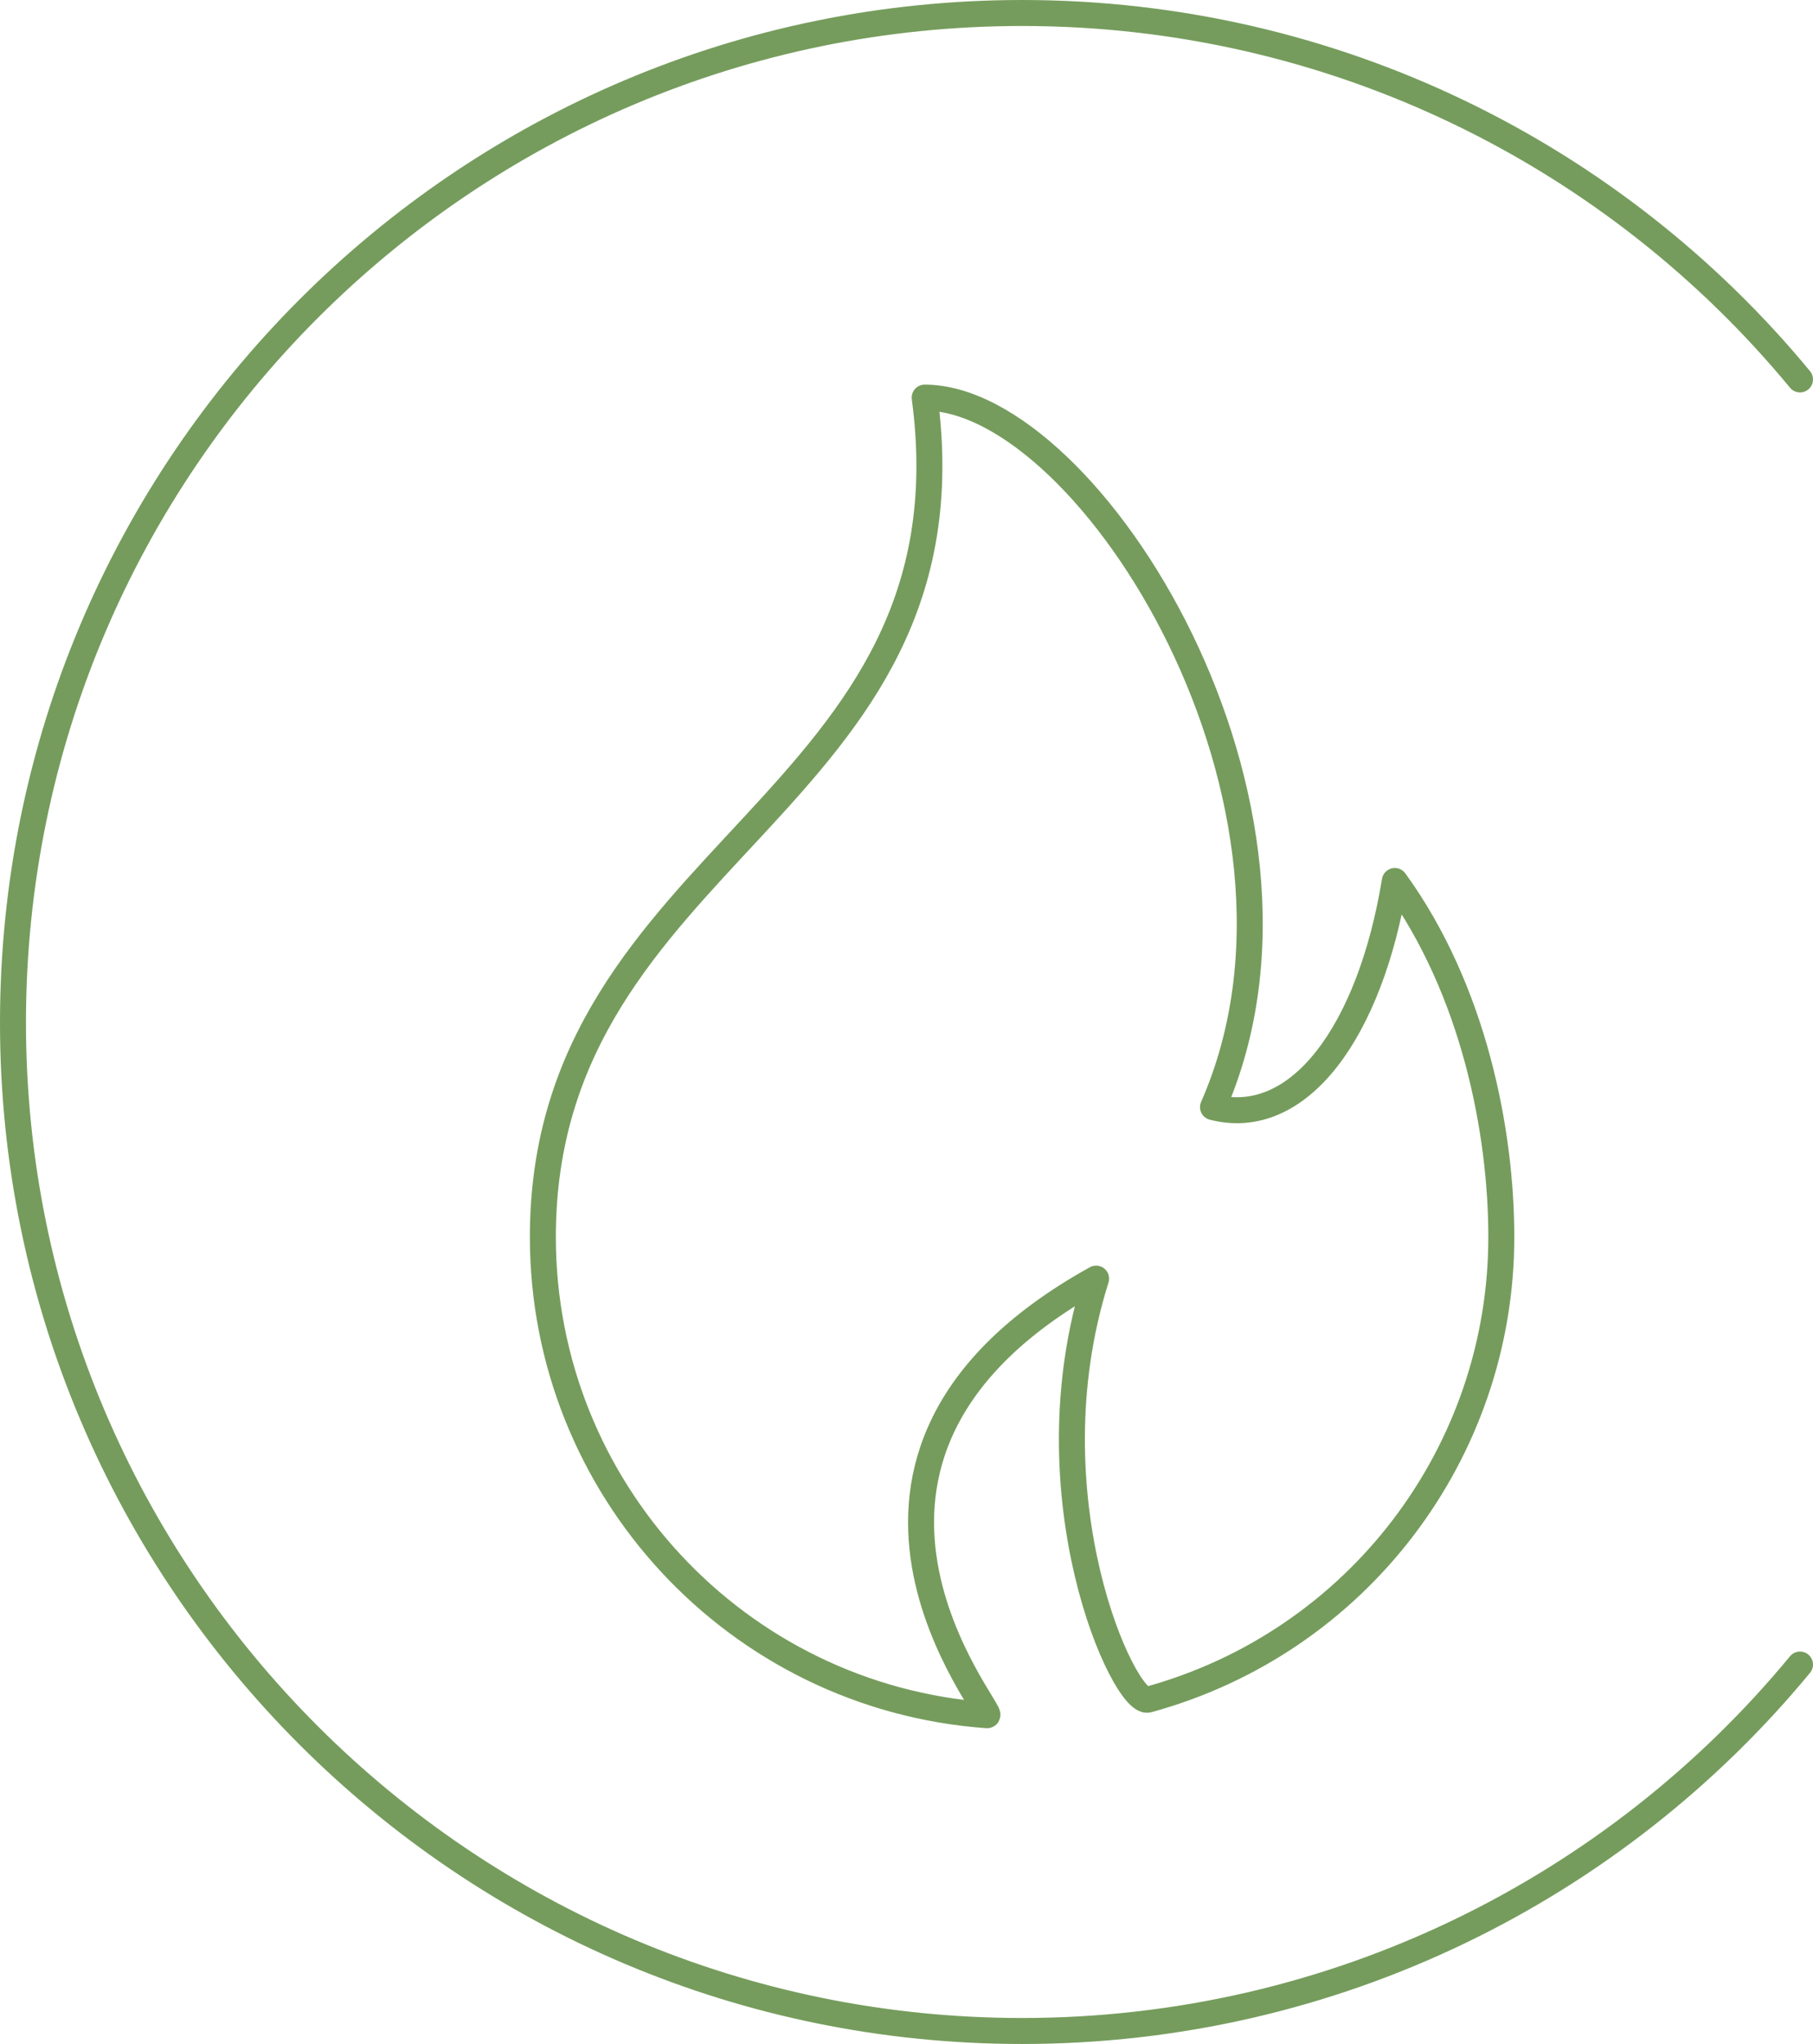
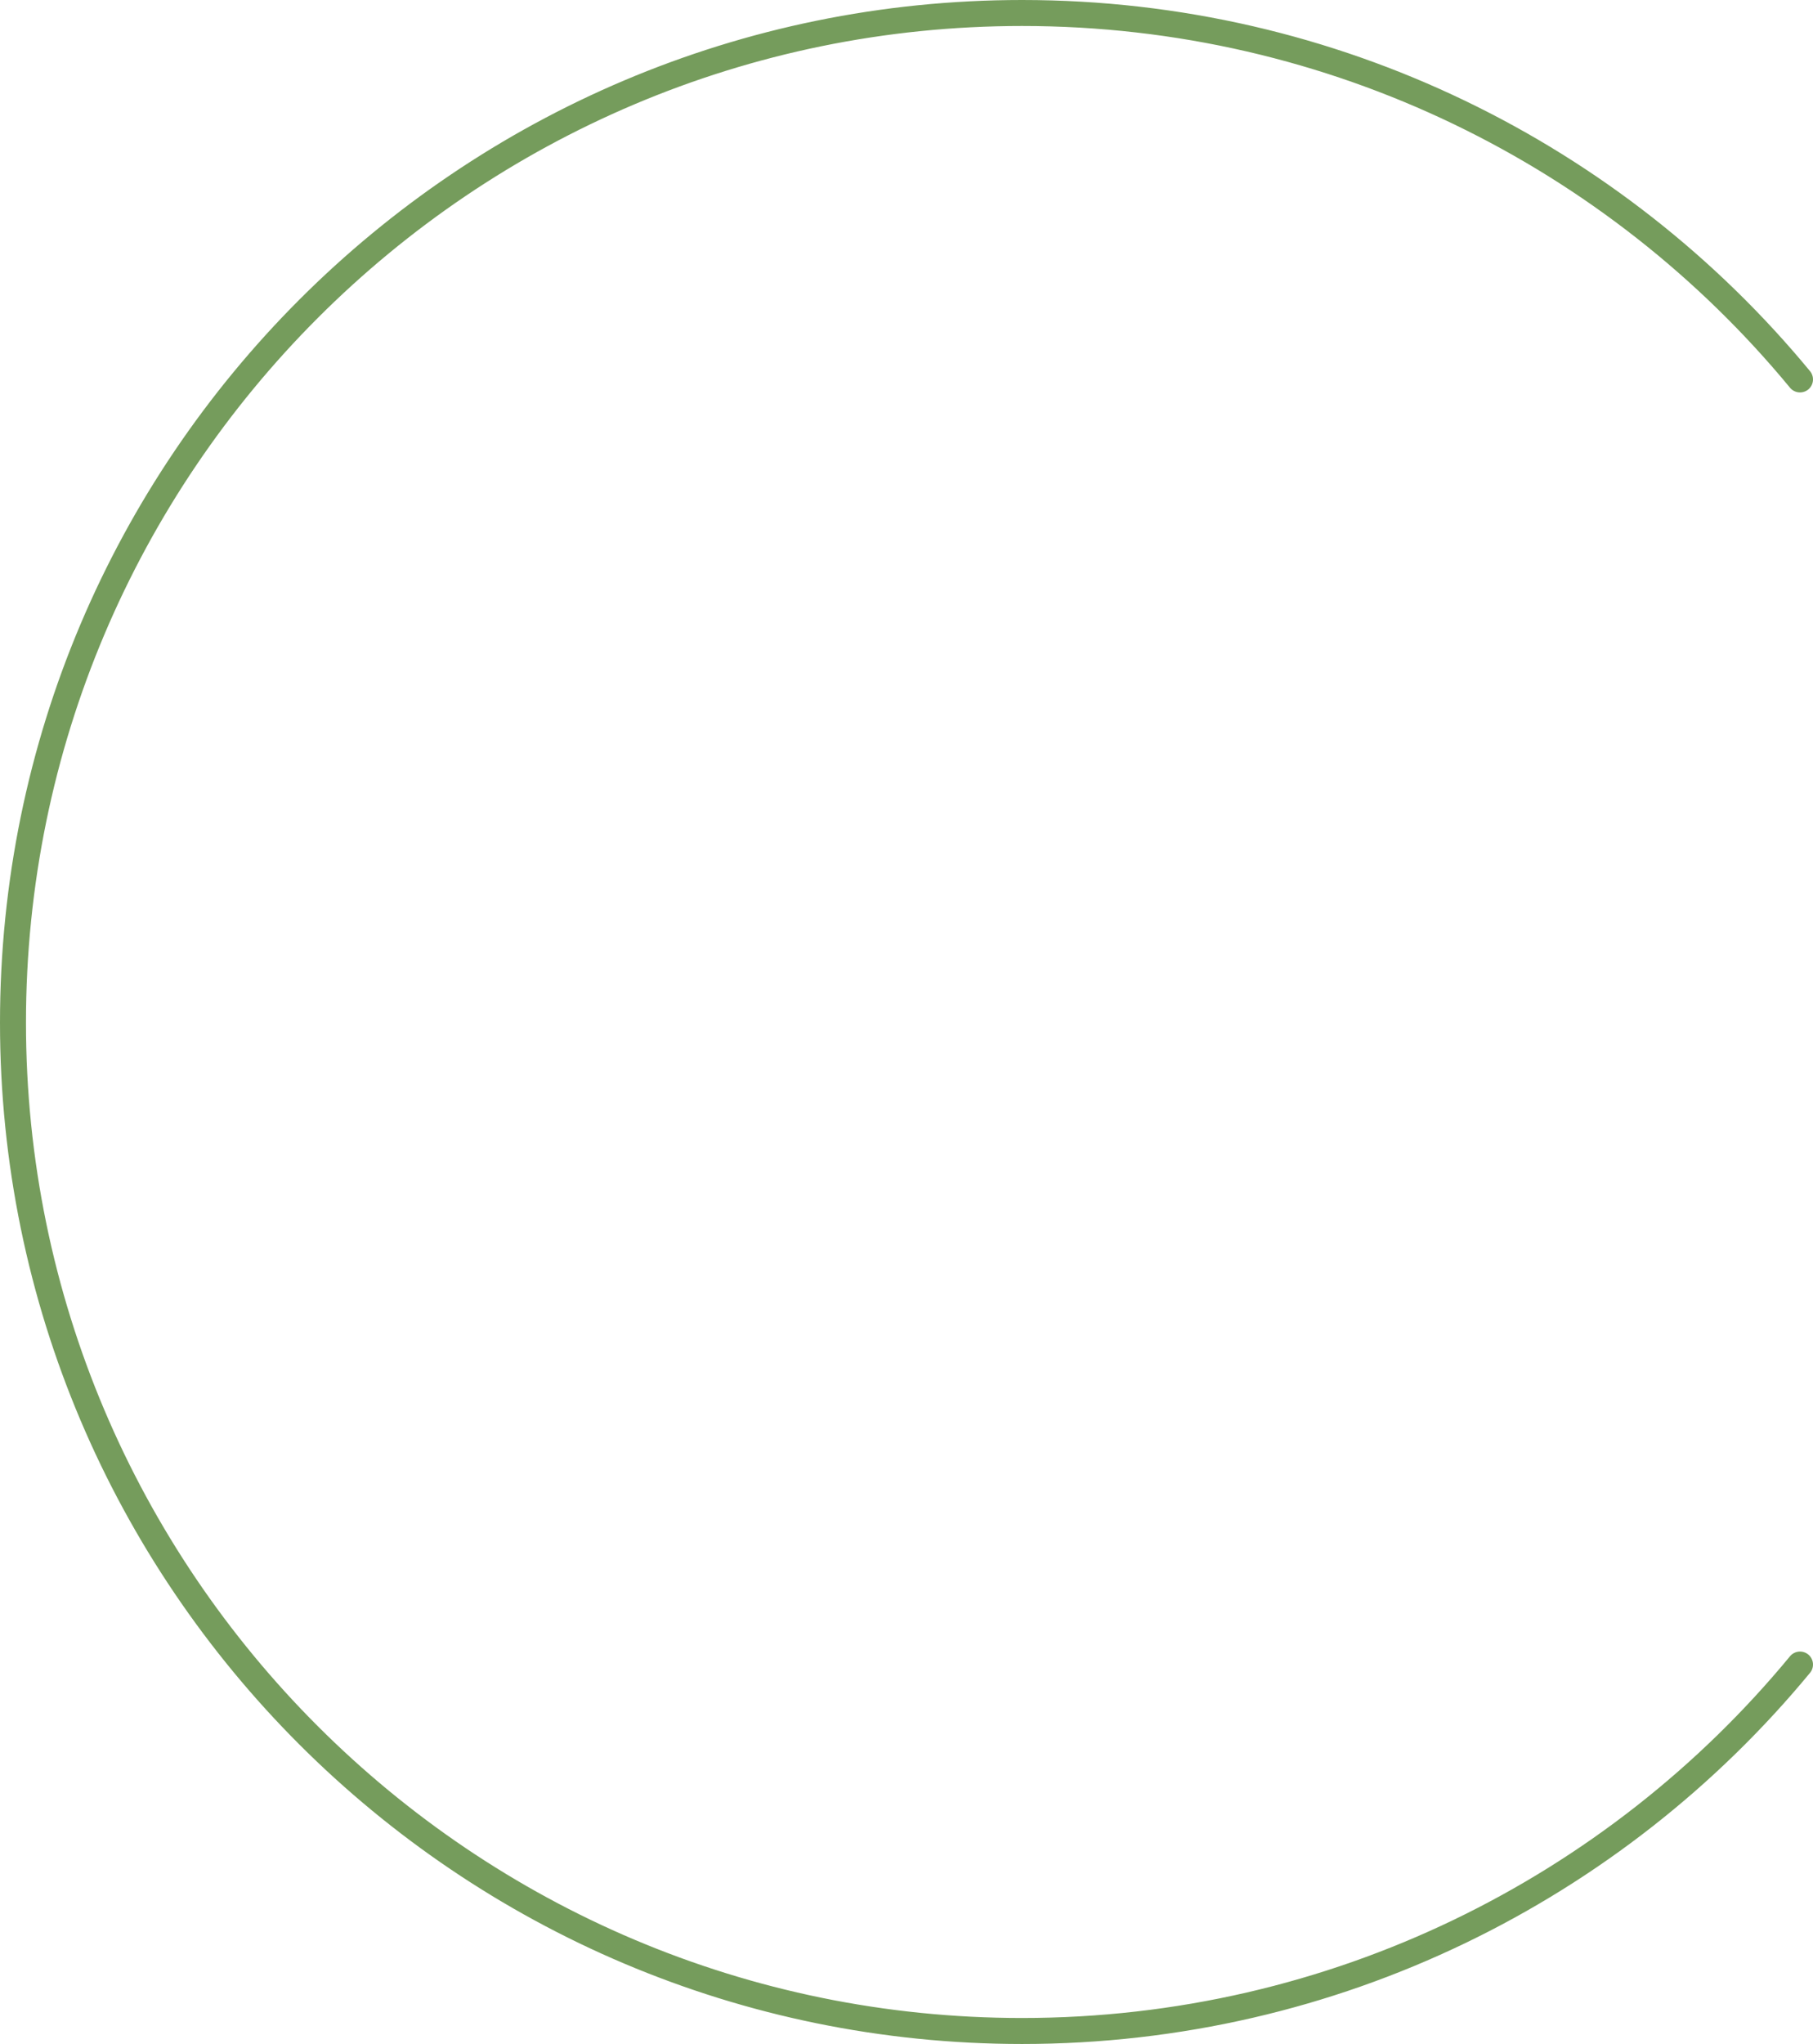
<svg xmlns="http://www.w3.org/2000/svg" id="Layer_1" x="0px" y="0px" viewBox="0 0 139.6 157.3" style="enable-background:new 0 0 139.6 157.3;" xml:space="preserve">
  <style type="text/css"> .st0{fill:none;stroke:#759C5C;stroke-width:2;stroke-linecap:round;stroke-linejoin:round;} </style>
  <g>
    <g>
      <path class="st0" d="M138.6,128.1c-14.2,17.2-35.8,28.2-59.9,28.2C35.8,156.3,1,121.5,1,78.7C1,35.8,35.8,1,78.7,1 c24.1,0,45.7,11,59.9,28.2" />
    </g>
-     <path class="st0" d="M115.6,95.2c0,16.6-11.1,31.2-27.2,35.6c-1.8,0.5-9.3-15.6-4-32.4c-24.9,13.8-7.5,33.7-8.4,33.6 c-19.3-1.4-34.2-17.5-34.2-36.8c0-29.8,33.6-33.2,29.4-64.6c12.7,0,32.4,31.4,22.2,54.6c6.6,1.7,12.1-5.8,14-17.4 C113.5,76.2,115.6,87.1,115.6,95.2z" />
  </g>
</svg>